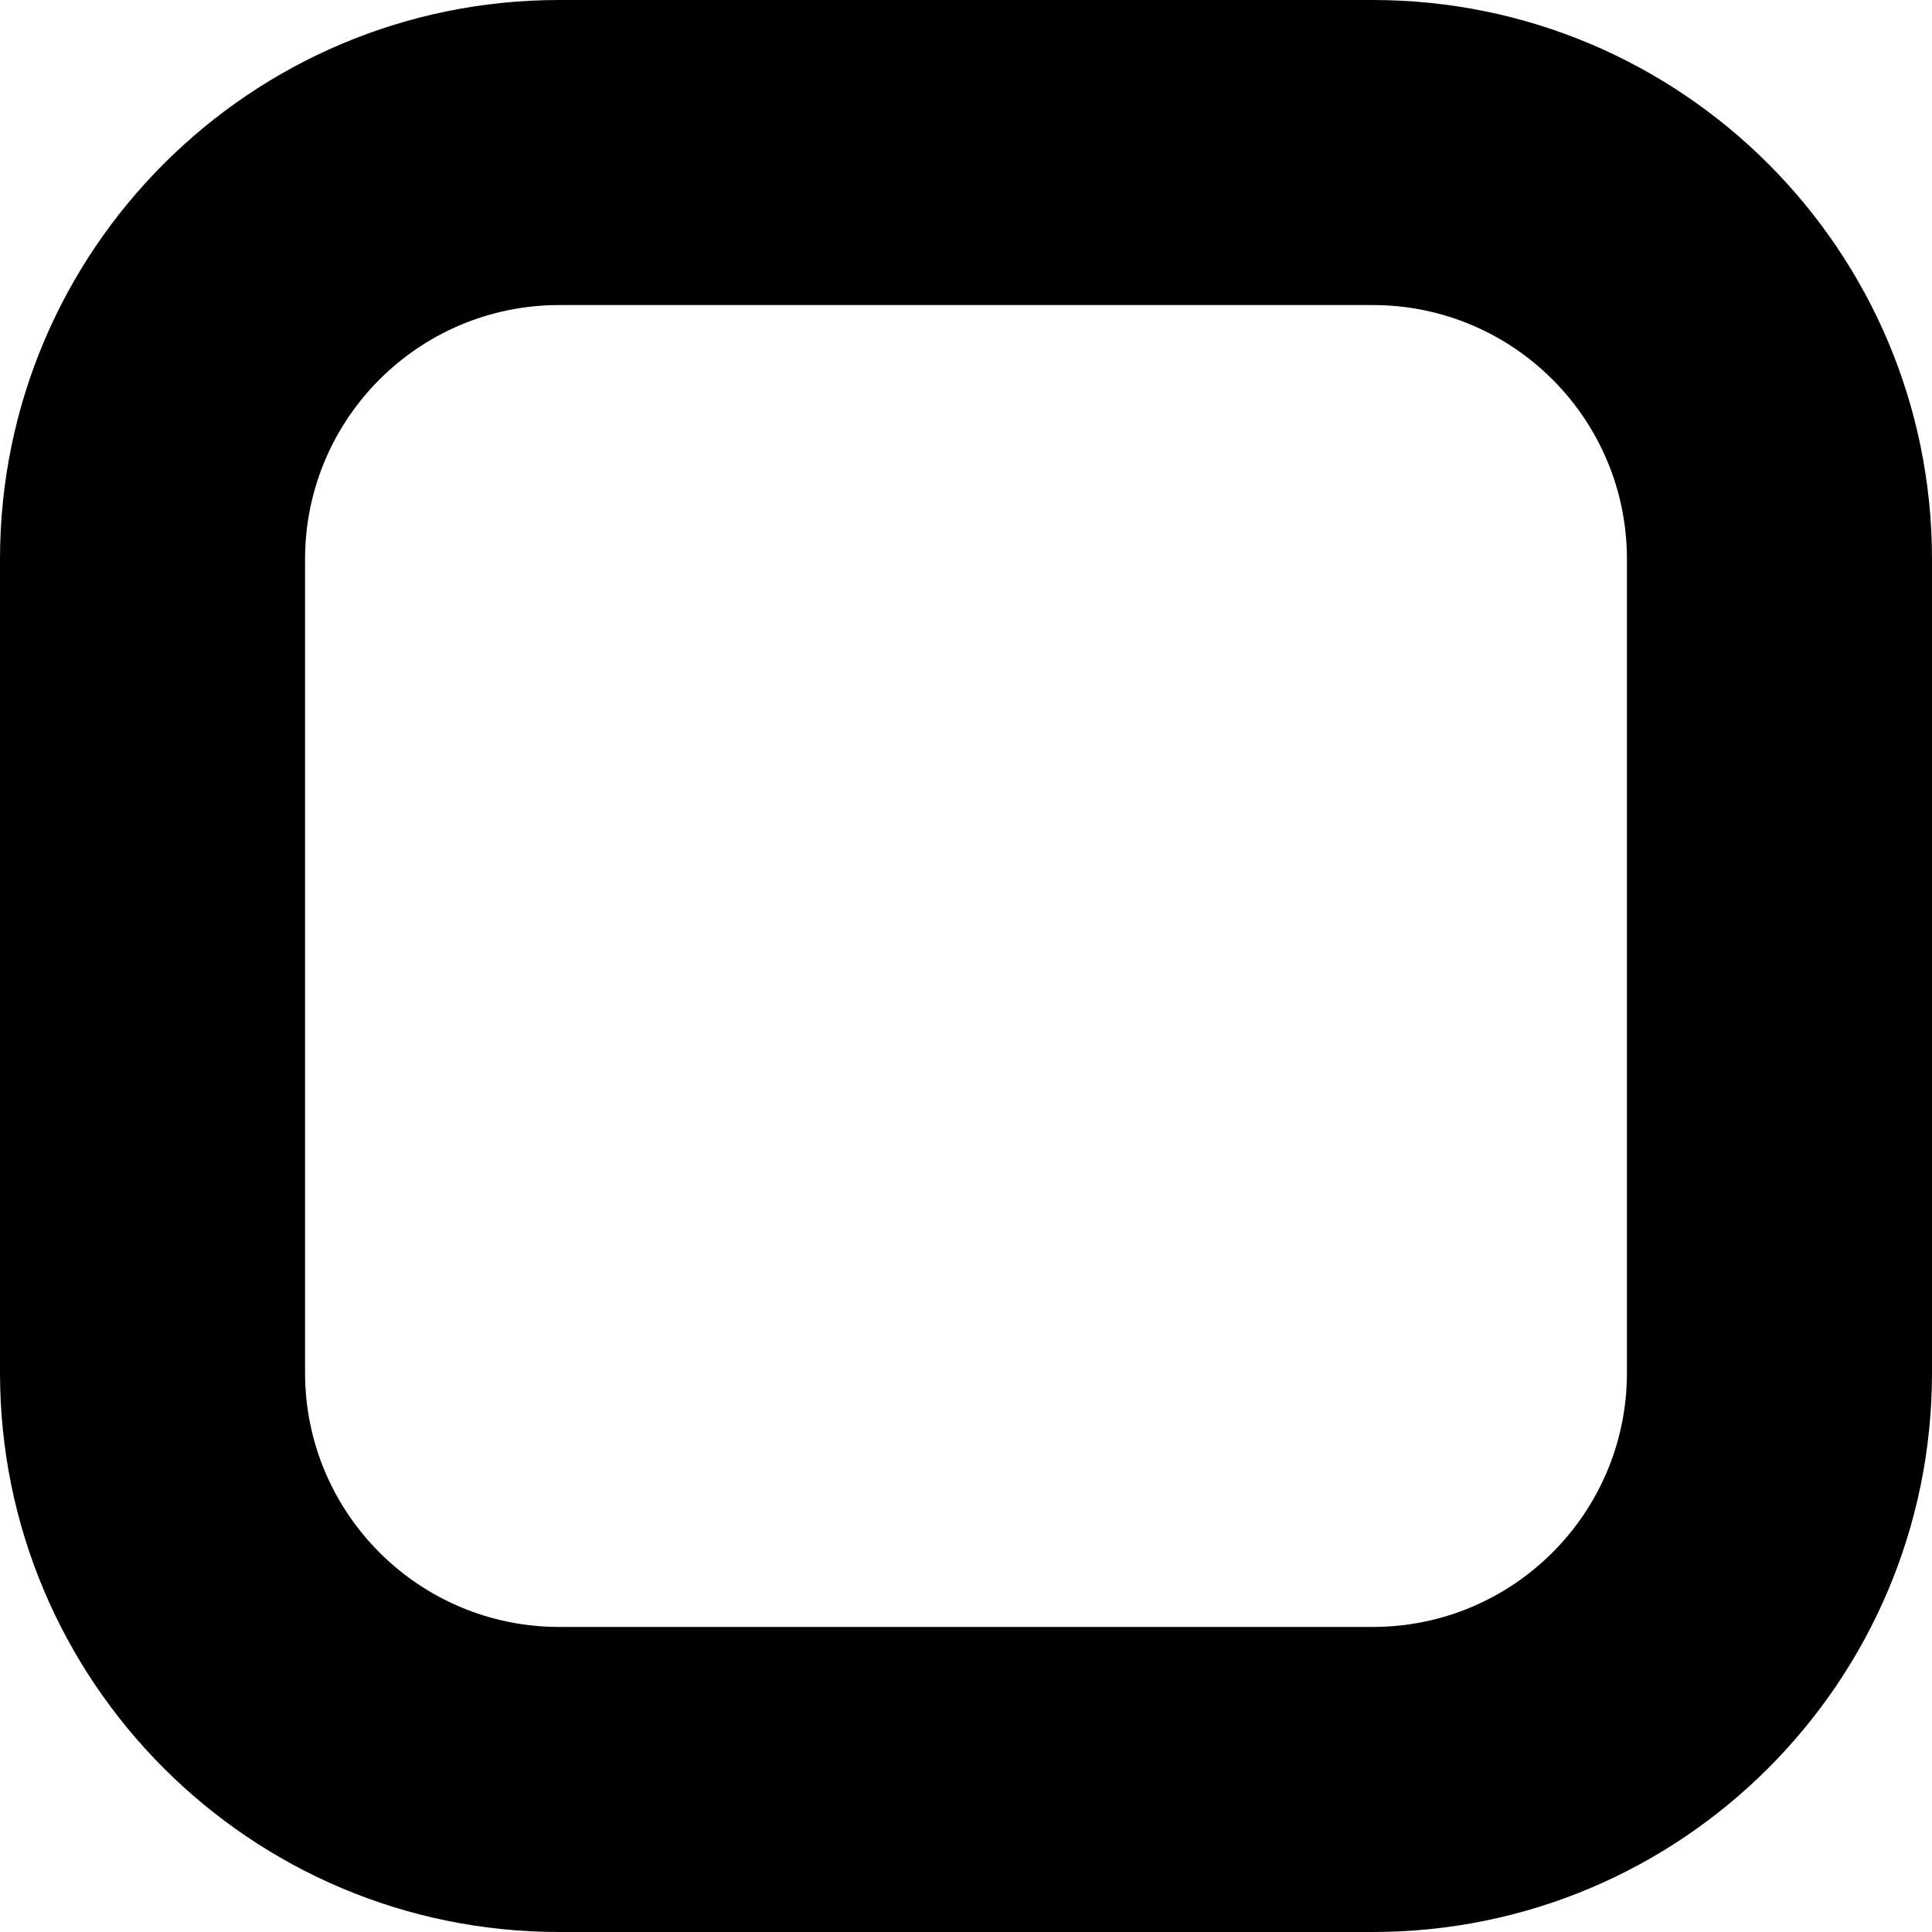
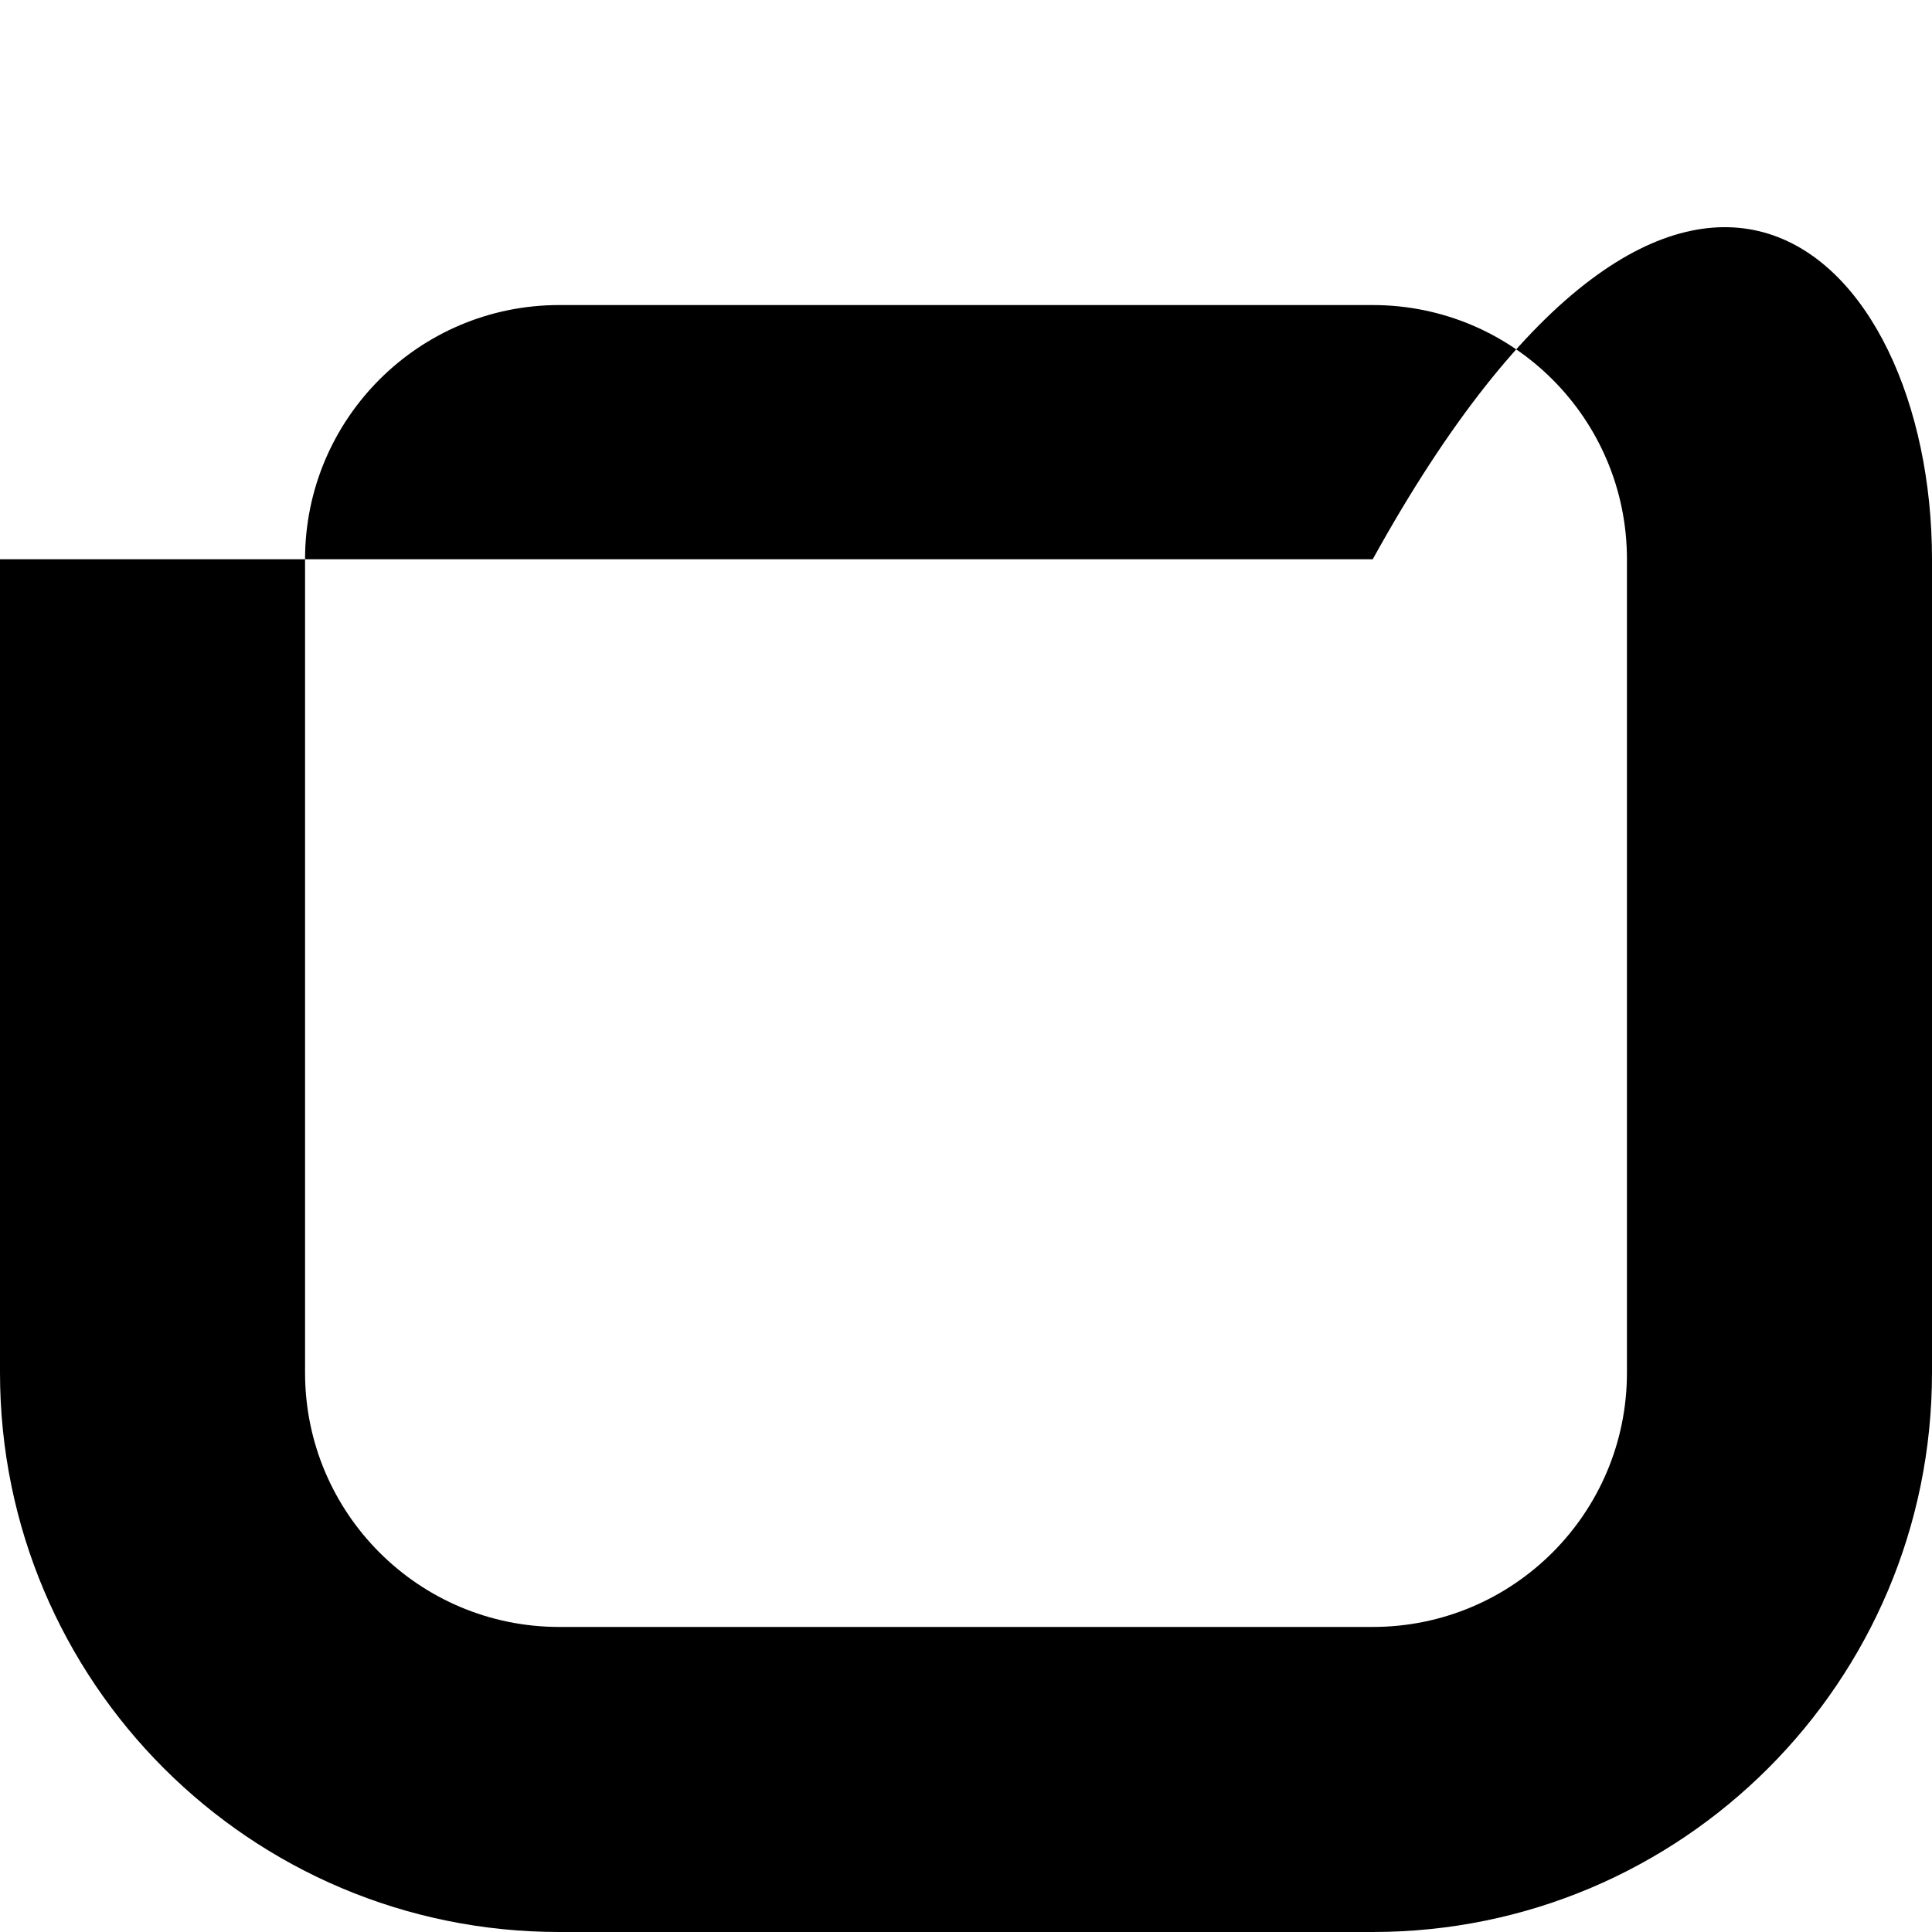
<svg xmlns="http://www.w3.org/2000/svg" fill="none" height="100%" overflow="visible" preserveAspectRatio="none" style="display: block;" viewBox="0 0 19 19" width="100%">
-   <path d="M16 5.5C16 4.119 14.881 3 13.5 3H5.5C4.119 3 3 4.119 3 5.5V13.5C3 14.881 4.119 16 5.5 16H13.5C14.881 16 16 14.881 16 13.5V5.5ZM19 13.5C19 16.538 16.538 19 13.5 19H5.5C2.462 19 0 16.538 0 13.5V5.5C0 2.462 2.462 0 5.5 0H13.5C16.538 0 19 2.462 19 5.5V13.5Z" fill="black" id="Rectangle 1435 (Stroke)" />
+   <path d="M16 5.5C16 4.119 14.881 3 13.5 3H5.5C4.119 3 3 4.119 3 5.5V13.5C3 14.881 4.119 16 5.5 16H13.5C14.881 16 16 14.881 16 13.5V5.5ZM19 13.5C19 16.538 16.538 19 13.5 19H5.5C2.462 19 0 16.538 0 13.5V5.5H13.5C16.538 0 19 2.462 19 5.5V13.5Z" fill="black" id="Rectangle 1435 (Stroke)" />
</svg>